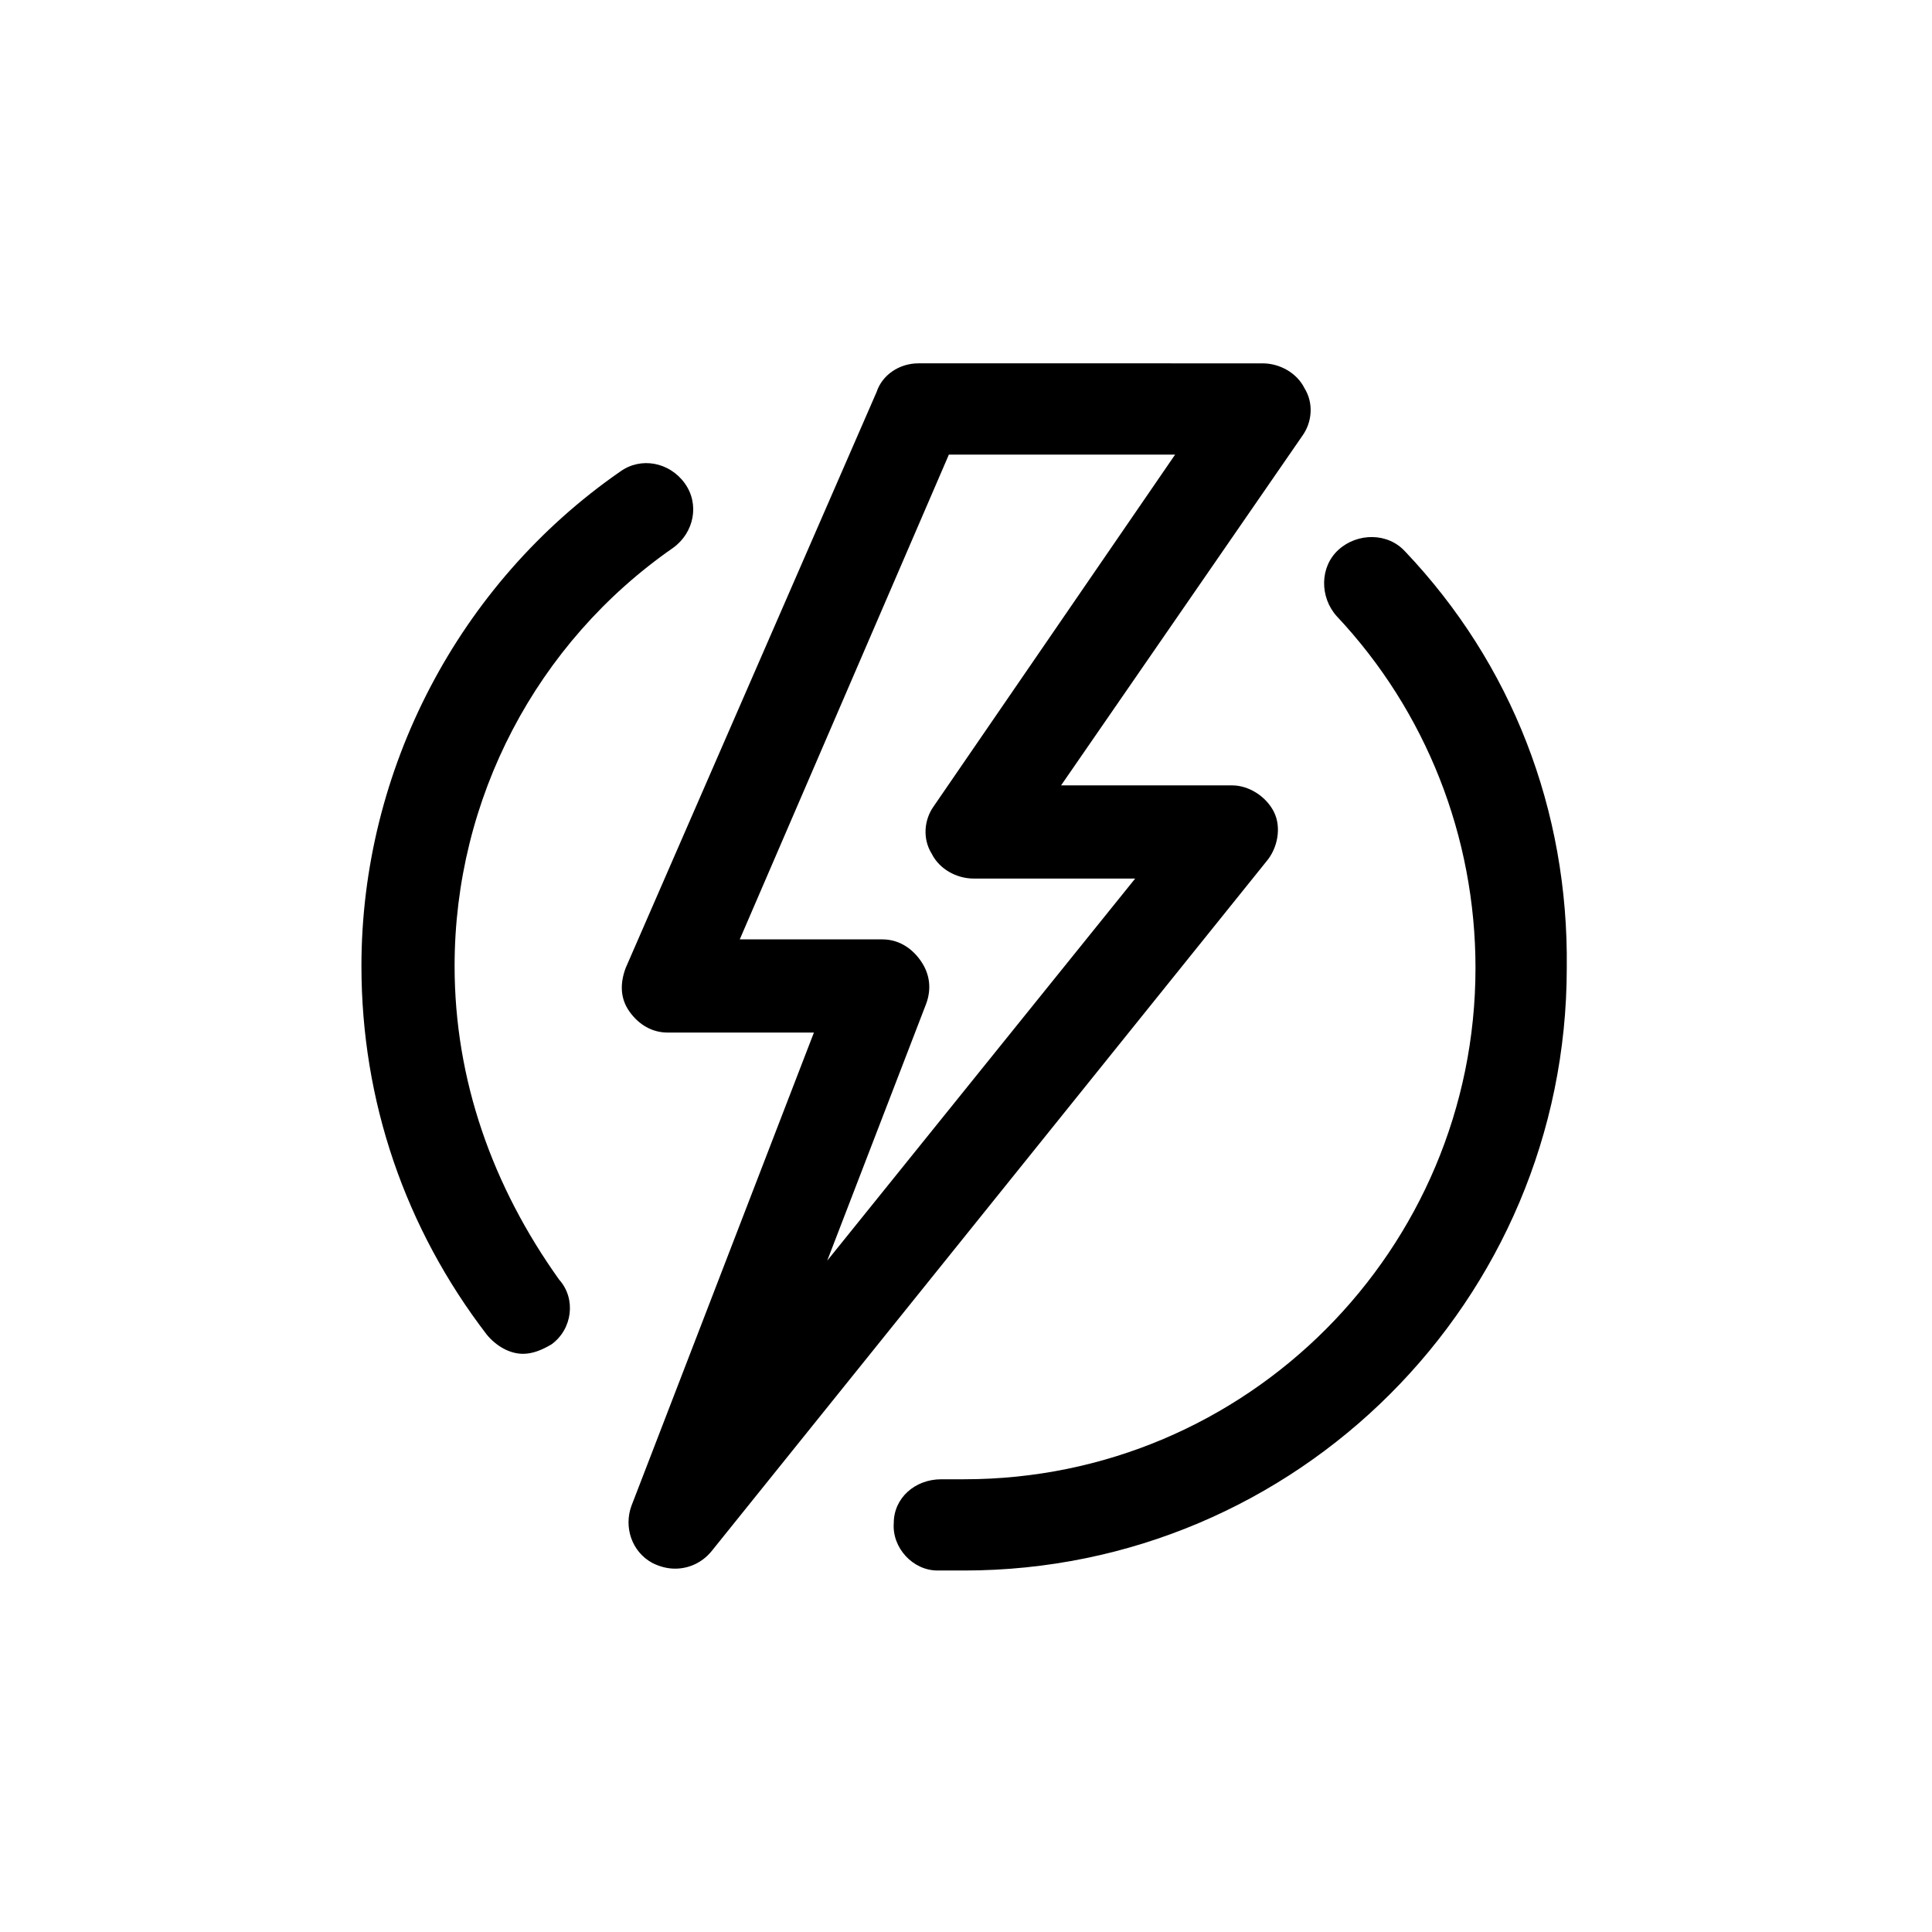
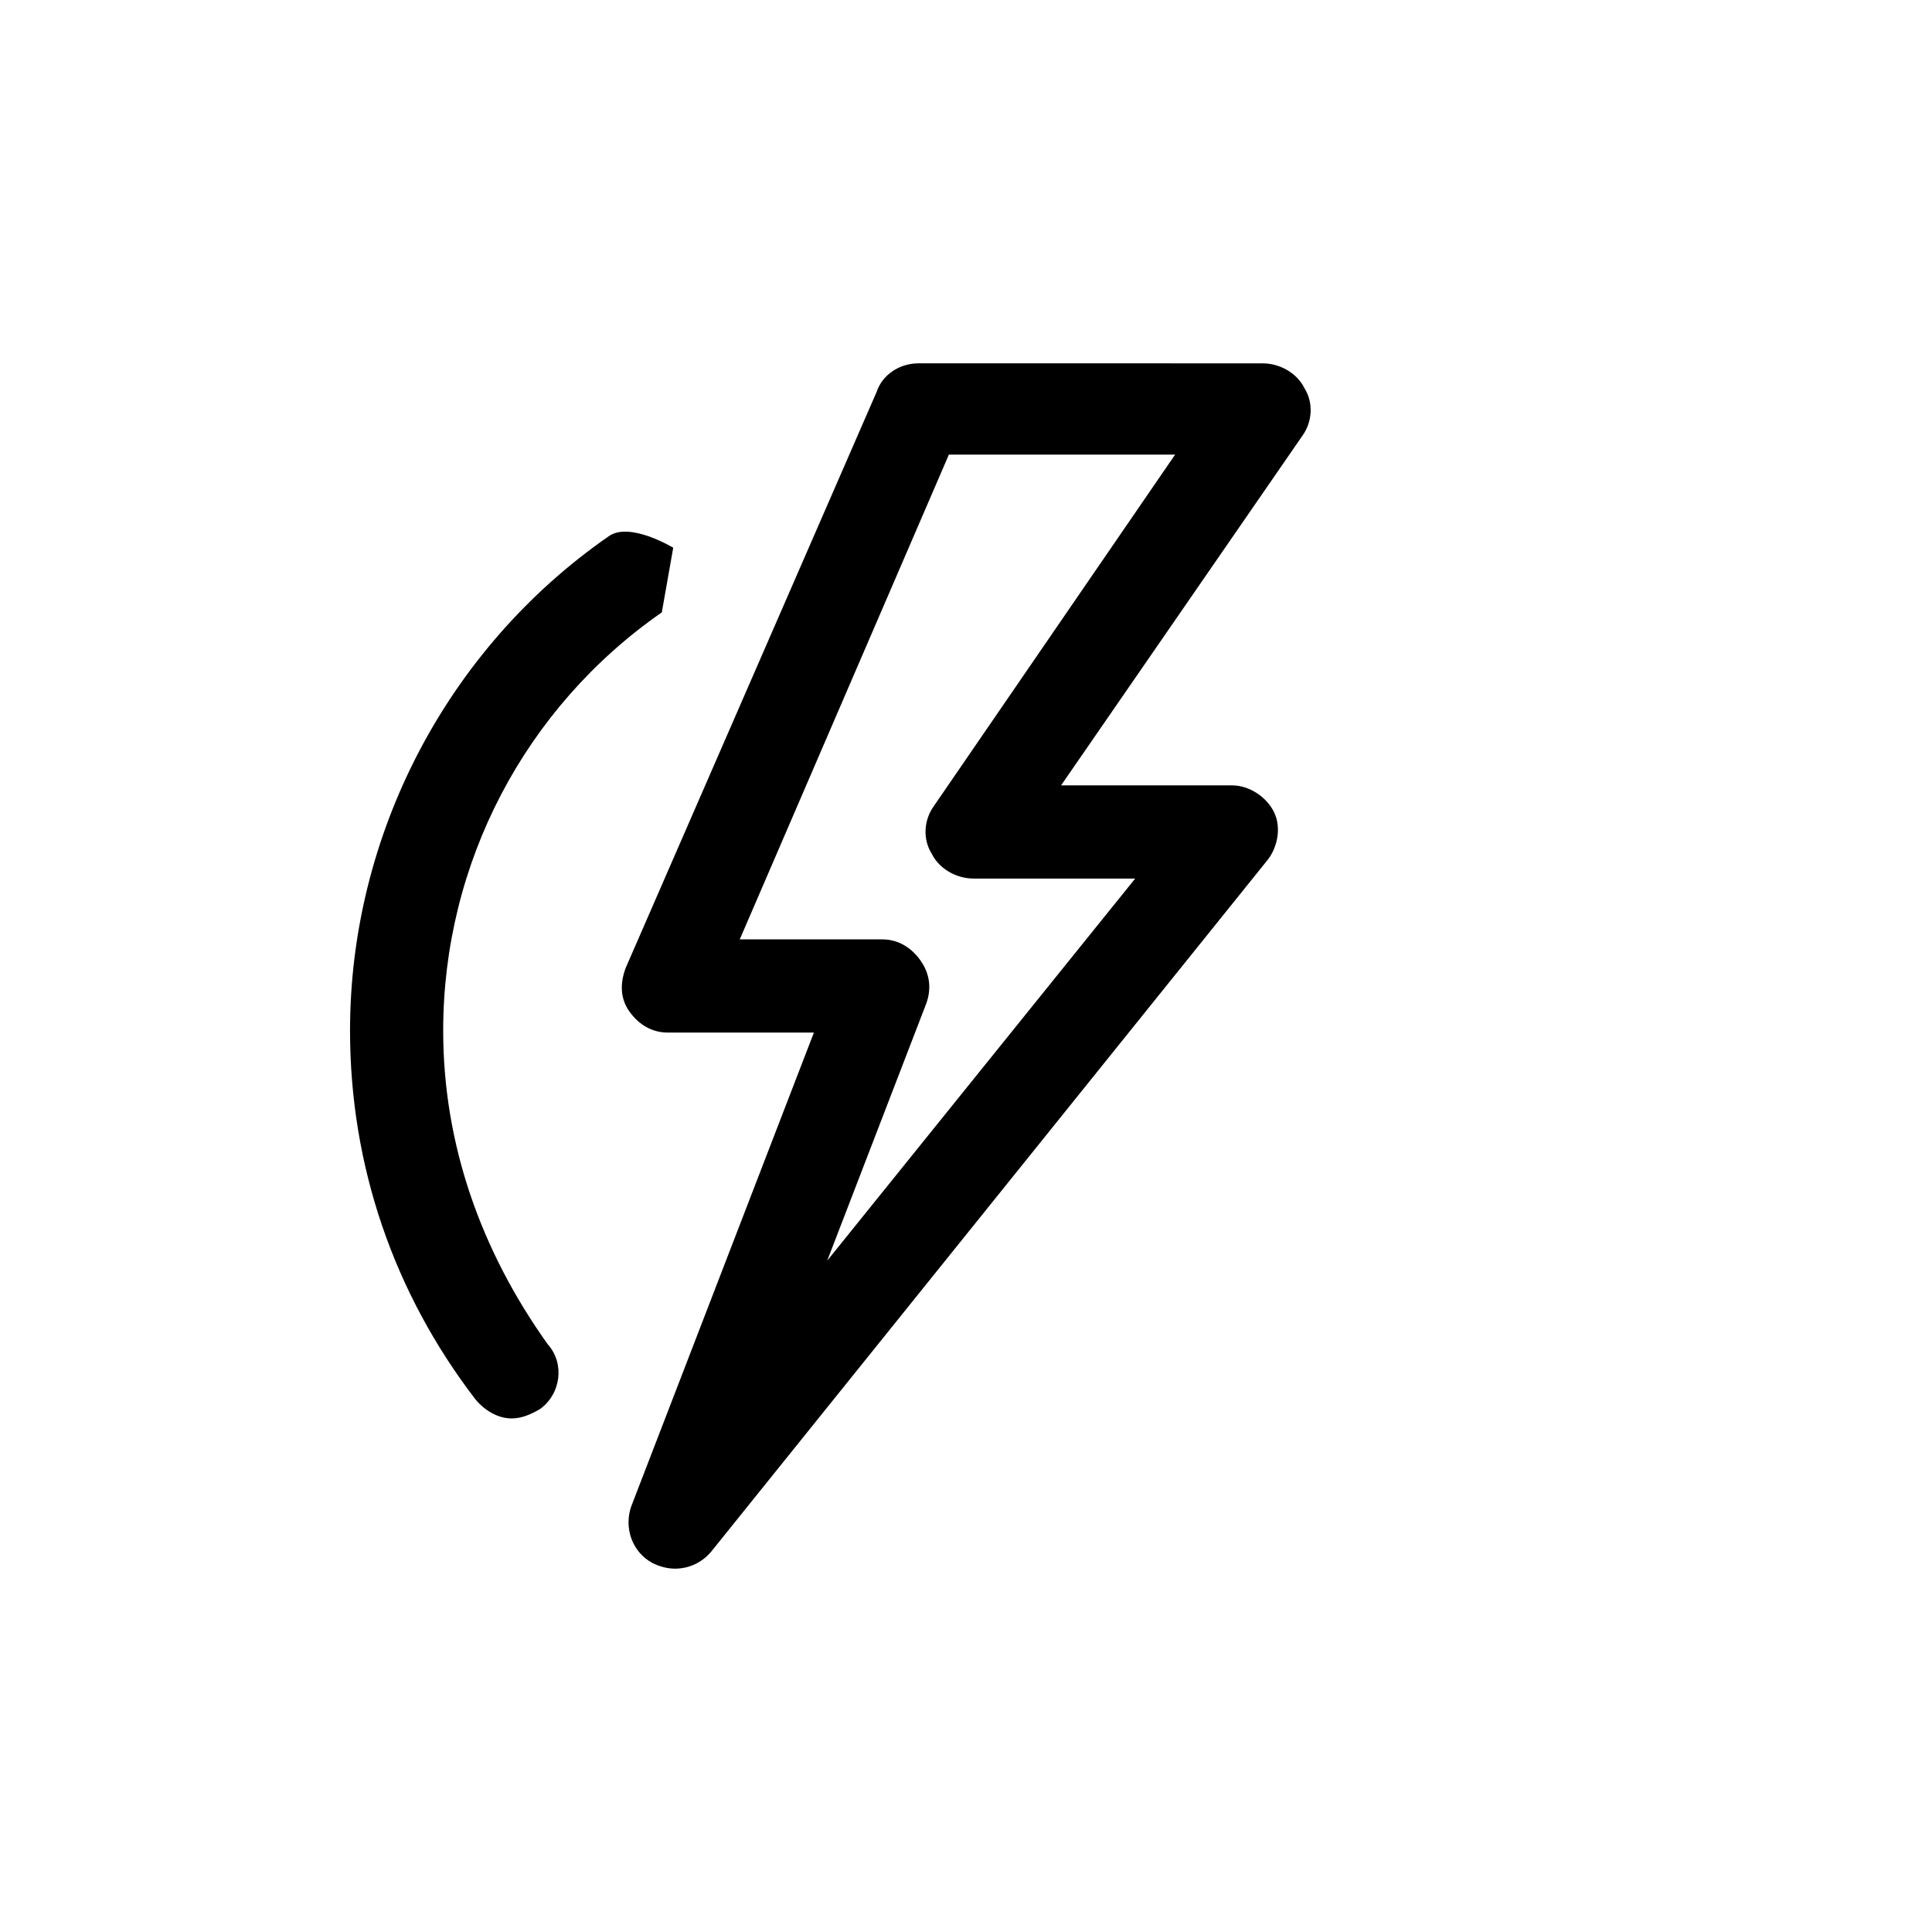
<svg xmlns="http://www.w3.org/2000/svg" fill="#000000" width="800px" height="800px" version="1.1" viewBox="144 144 512 512">
  <g>
-     <path d="m516.38 290.17c-4.535-5.039-12.594-5.039-17.633-0.504-5.039 4.535-5.039 12.594-0.504 17.633 23.68 25.191 36.777 58.441 36.777 93.203 0 74.562-60.457 135.52-135.52 135.52h-6.047c-7.055 0-12.594 5.039-12.594 11.586-0.504 6.551 5.039 12.594 11.586 12.594h7.055c88.168 0 159.71-71.539 159.71-159.71 0.504-41.809-14.609-80.602-42.824-110.33z" />
-     <path d="m322.41 289.16c5.543-4.031 7.055-11.586 3.023-17.129s-11.586-7.055-17.129-3.023c-42.824 29.727-68.52 79.098-68.52 130.99 0 35.77 11.586 69.527 33.25 97.738 2.519 3.023 6.047 5.039 9.574 5.039 2.519 0 5.039-1.008 7.559-2.519 5.543-4.031 6.551-12.09 2.016-17.129-17.633-24.688-27.711-52.902-27.711-83.129 0-44.336 21.664-85.648 57.938-110.84z" />
+     <path d="m322.41 289.16s-11.586-7.055-17.129-3.023c-42.824 29.727-68.52 79.098-68.52 130.99 0 35.77 11.586 69.527 33.25 97.738 2.519 3.023 6.047 5.039 9.574 5.039 2.519 0 5.039-1.008 7.559-2.519 5.543-4.031 6.551-12.09 2.016-17.129-17.633-24.688-27.711-52.902-27.711-83.129 0-44.336 21.664-85.648 57.938-110.84z" />
    <path d="m481.62 359.19c-2.016-4.031-6.551-7.055-11.082-7.055h-45.344l63.984-92.699c2.519-3.527 3.023-8.566 0.504-12.594-2.016-4.031-6.551-6.551-11.082-6.551l-91.195-0.004c-5.039 0-9.574 3.023-11.082 7.559l-66.504 152.66c-1.512 4.031-1.512 8.062 1.008 11.586 2.519 3.527 6.047 5.543 10.078 5.543h38.793l-48.367 125.45c-2.016 5.543 0 12.09 5.543 15.113 2.016 1.008 4.031 1.512 6.047 1.512 3.527 0 7.055-1.512 9.574-4.535l147.11-182.88c3.019-3.527 4.027-9.07 2.012-13.098zm-118.4 118.9 26.199-68.016c1.512-4.031 1.008-8.062-1.512-11.586-2.519-3.527-6.047-5.543-10.078-5.543h-37.785l55.418-128.47h59.957l-63.984 93.207c-2.519 3.527-3.023 8.566-0.504 12.594 2.016 4.031 6.551 6.551 11.082 6.551h42.824z" />
  </g>
</svg>